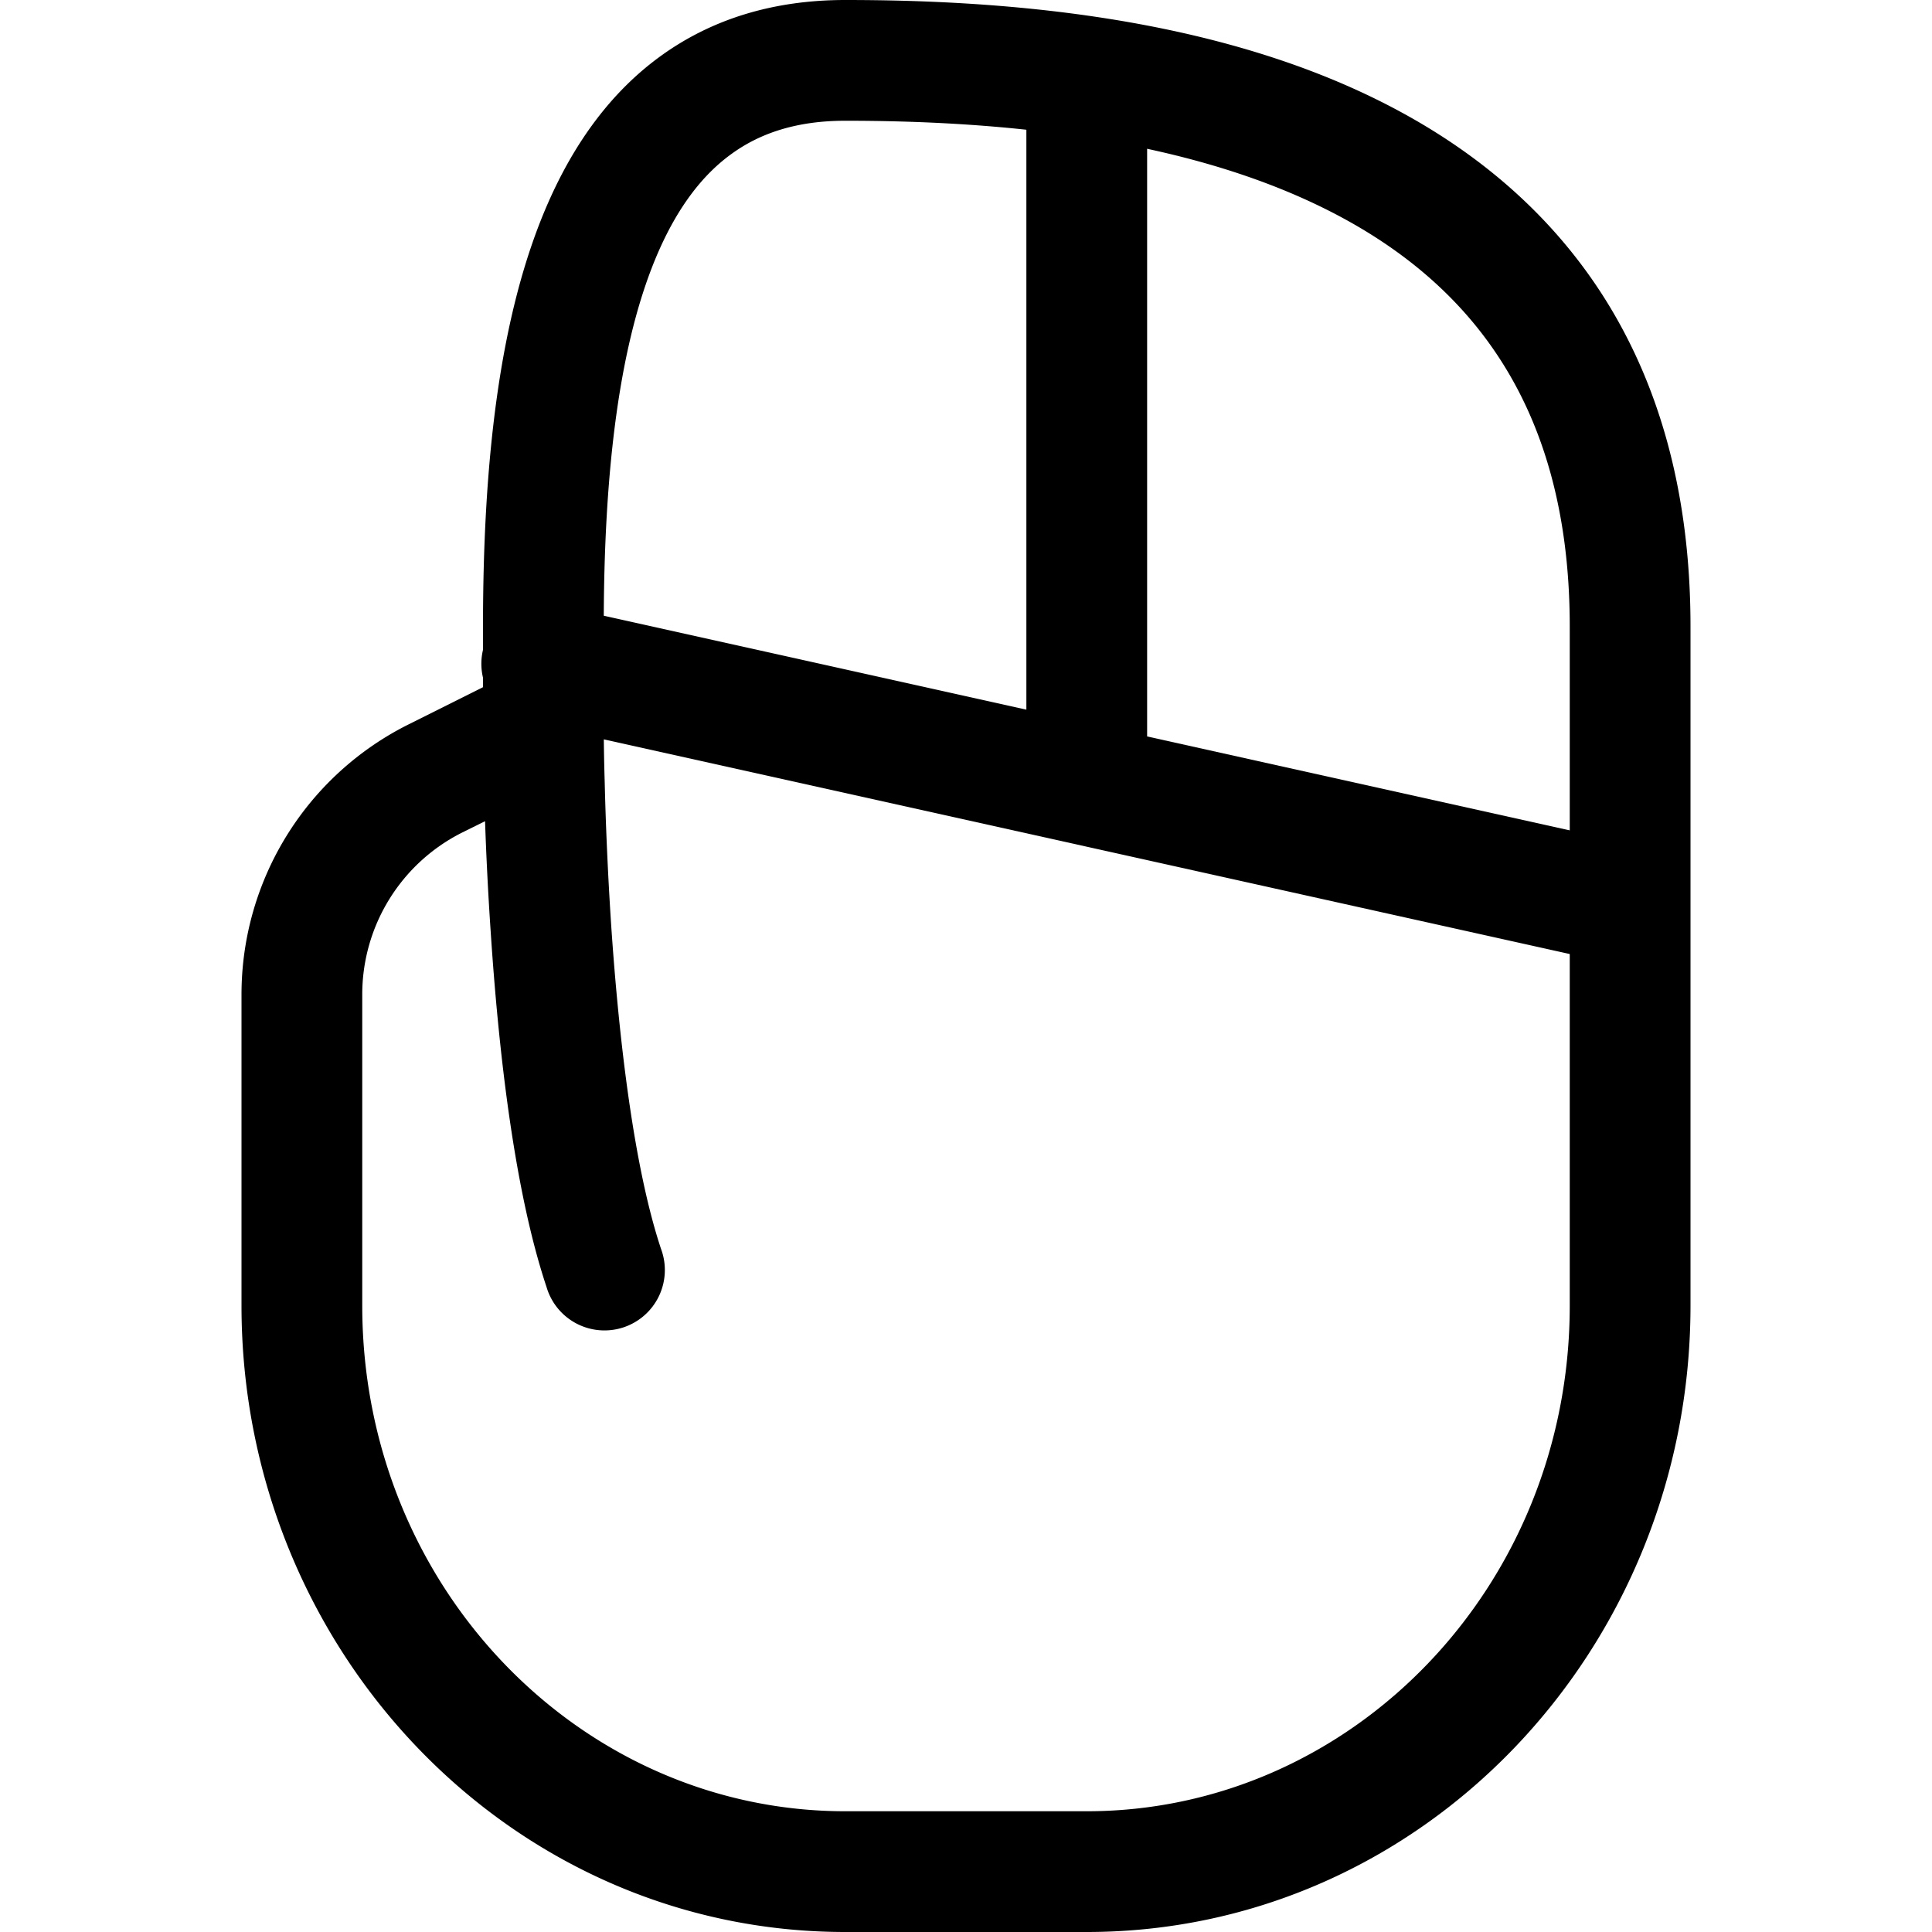
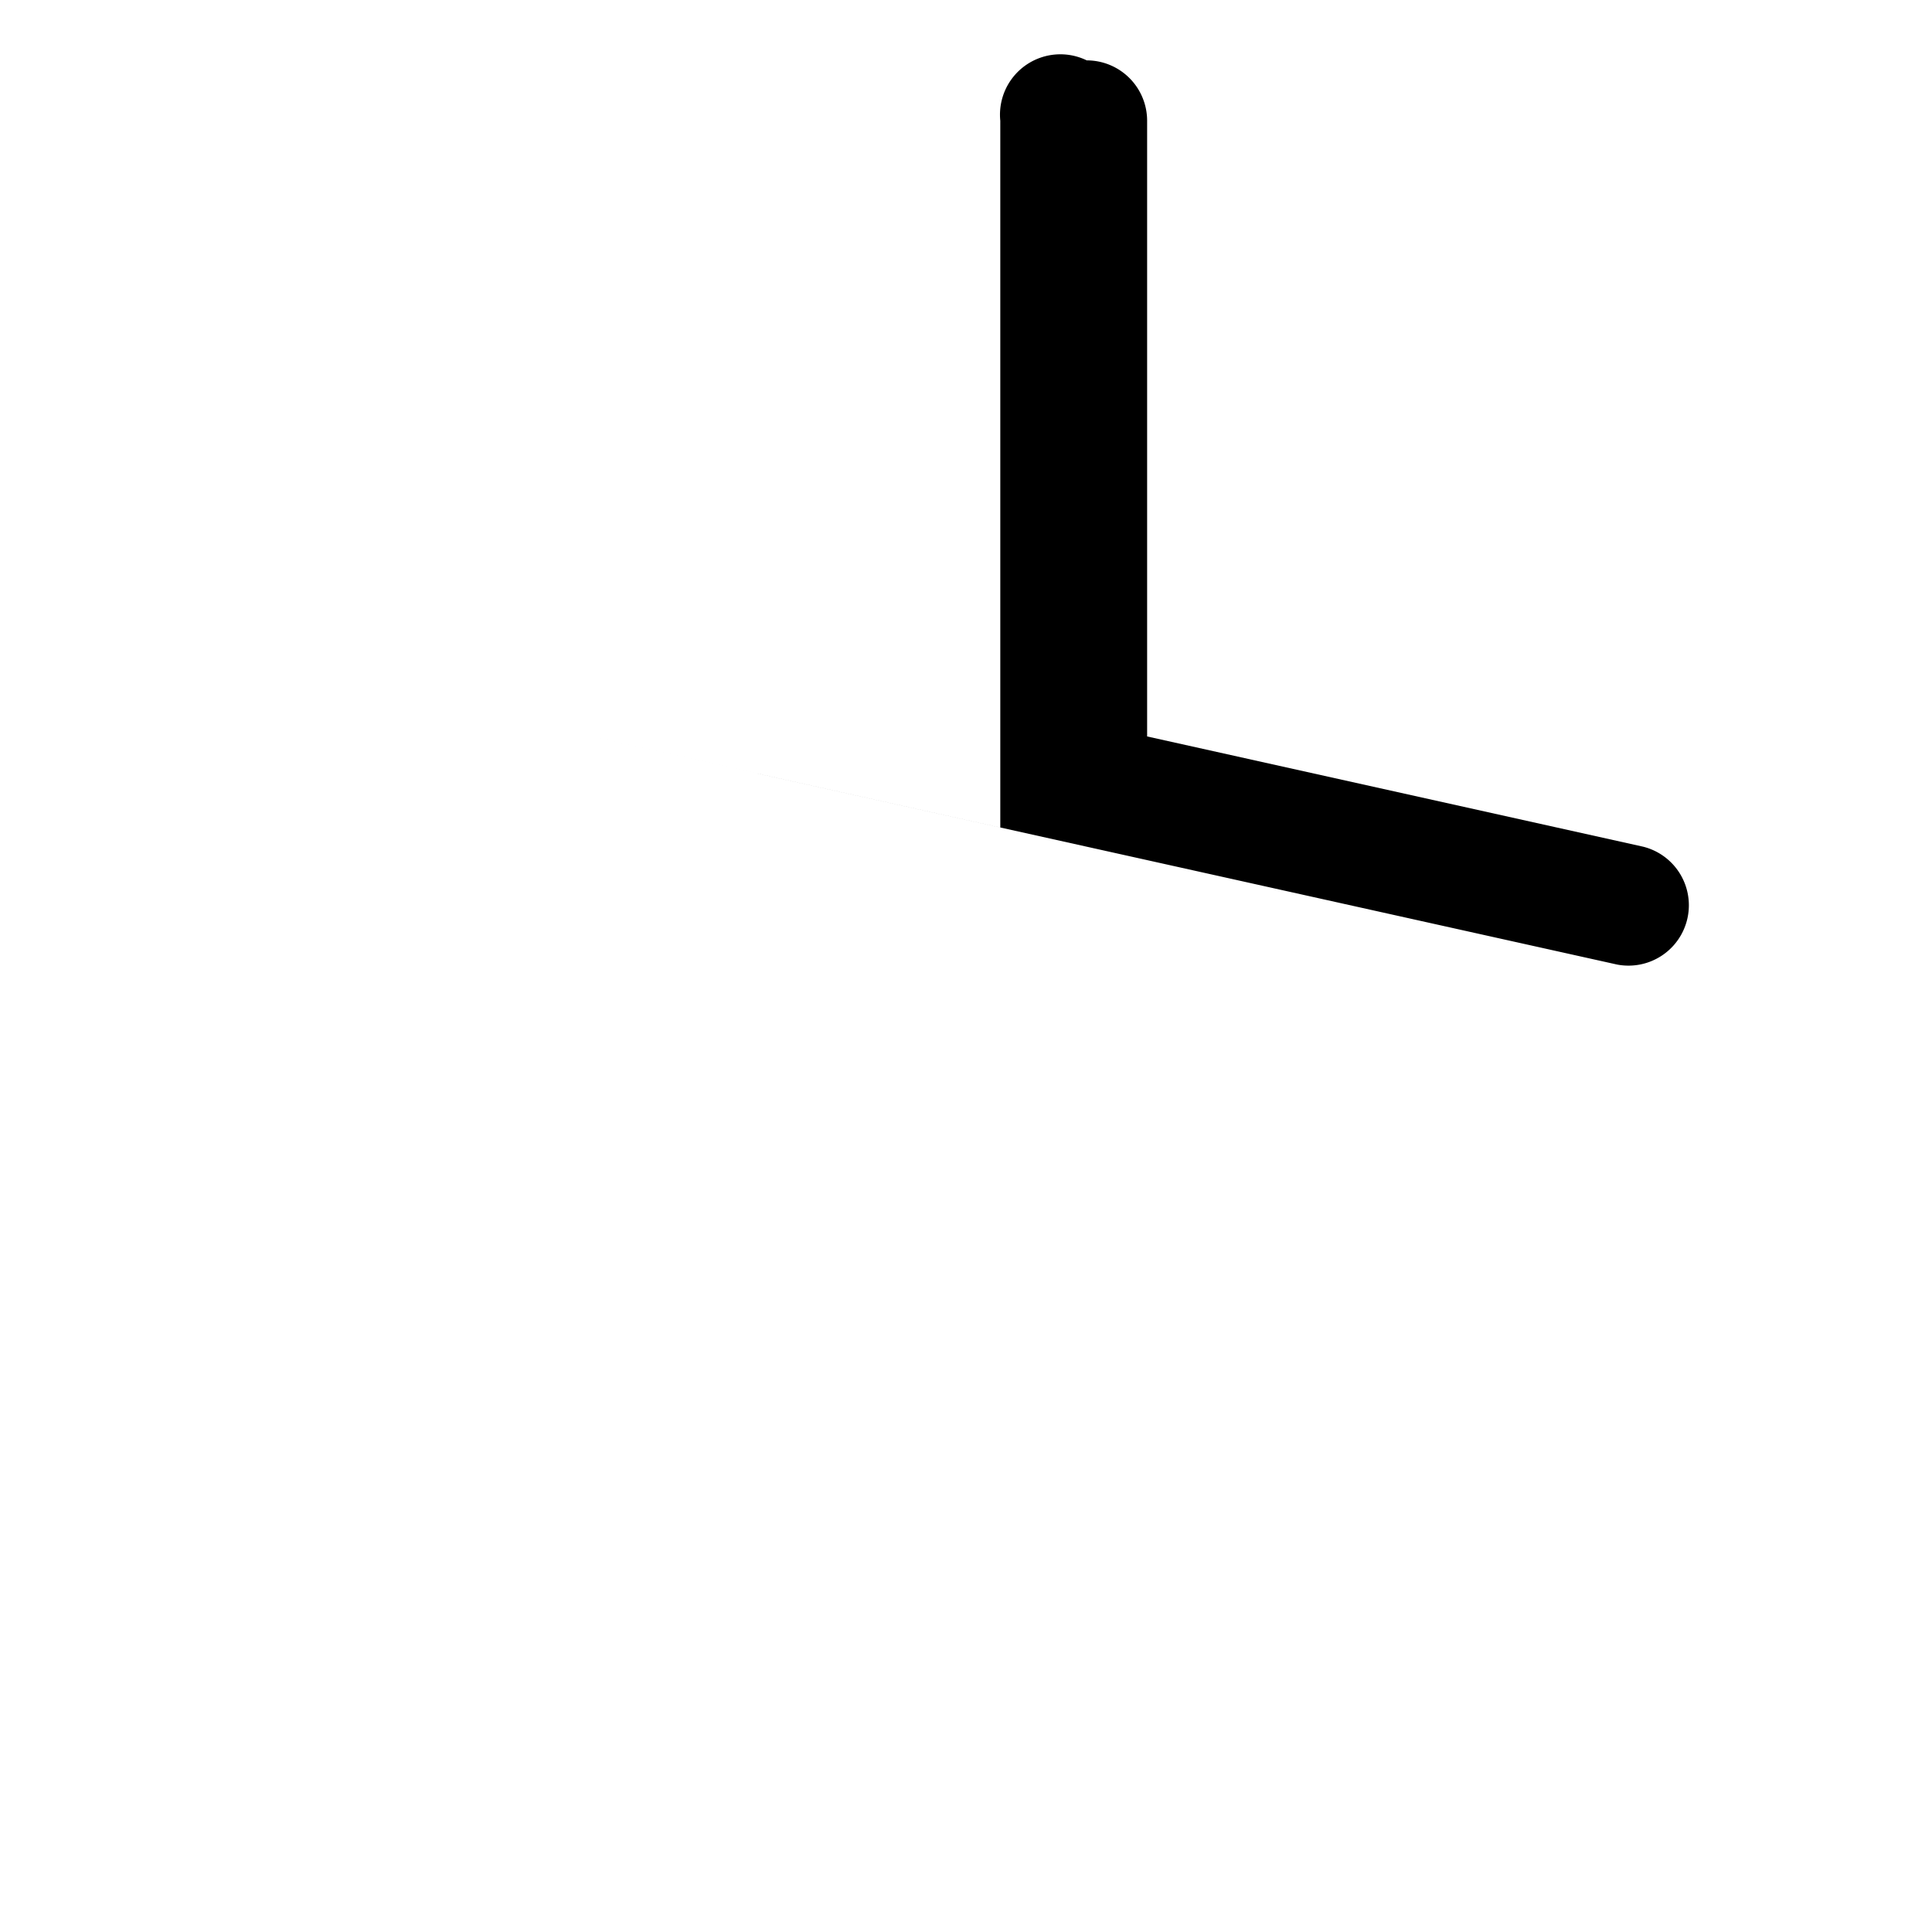
<svg xmlns="http://www.w3.org/2000/svg" width="16" height="16" fill="currentColor" class="bi bi-mouse3" viewBox="0 0 16 16">
-   <path fill-rule="evenodd" d="M5.473.463C5.896.157 6.407 0 7 0c1.26 0 2.981.123 4.403.825.72.355 1.375.864 1.85 1.59.475.728.747 1.642.747 2.772v5.625C14 13.659 11.78 16 9 16H7c-2.78 0-5-2.342-5-5.188V8.236A2.5 2.5 0 0 1 3.382 6L4 5.691v-.503c0-1.31.124-2.569.543-3.517.213-.482.512-.906.93-1.208zM4.017 6.801l-.188.093A1.5 1.5 0 0 0 3 8.236v2.576C3 13.146 4.81 15 7 15h2c2.19 0 4-1.855 4-4.188V5.189c0-.964-.23-1.683-.585-2.226-.356-.546-.86-.947-1.454-1.24C9.754 1.127 8.226 1 7 1c-.407 0-.708.105-.941.274-.239.172-.44.435-.602.801C5.127 2.823 5 3.907 5 5.187v.844a16.734 16.734 0 0 0 .008.448c.007.3.023.715.053 1.175.063.937.186 2.005.413 2.688a.5.5 0 1 1-.948.316c-.273-.817-.4-2-.462-2.937a27.75 27.75 0 0 1-.047-.92z" />
-   <path fill-rule="evenodd" d="M9 .5a.5.5 0 0 1 .5.5v5.099l4.108.913a.5.5 0 0 1-.216.976l-9-2a.5.5 0 1 1 .216-.976l3.892.865V1A.5.5 0 0 1 9 .5z" />
+   <path fill-rule="evenodd" d="M9 .5a.5.5 0 0 1 .5.5v5.099l4.108.913a.5.5 0 0 1-.216.976l-9-2l3.892.865V1A.5.5 0 0 1 9 .5z" />
</svg>